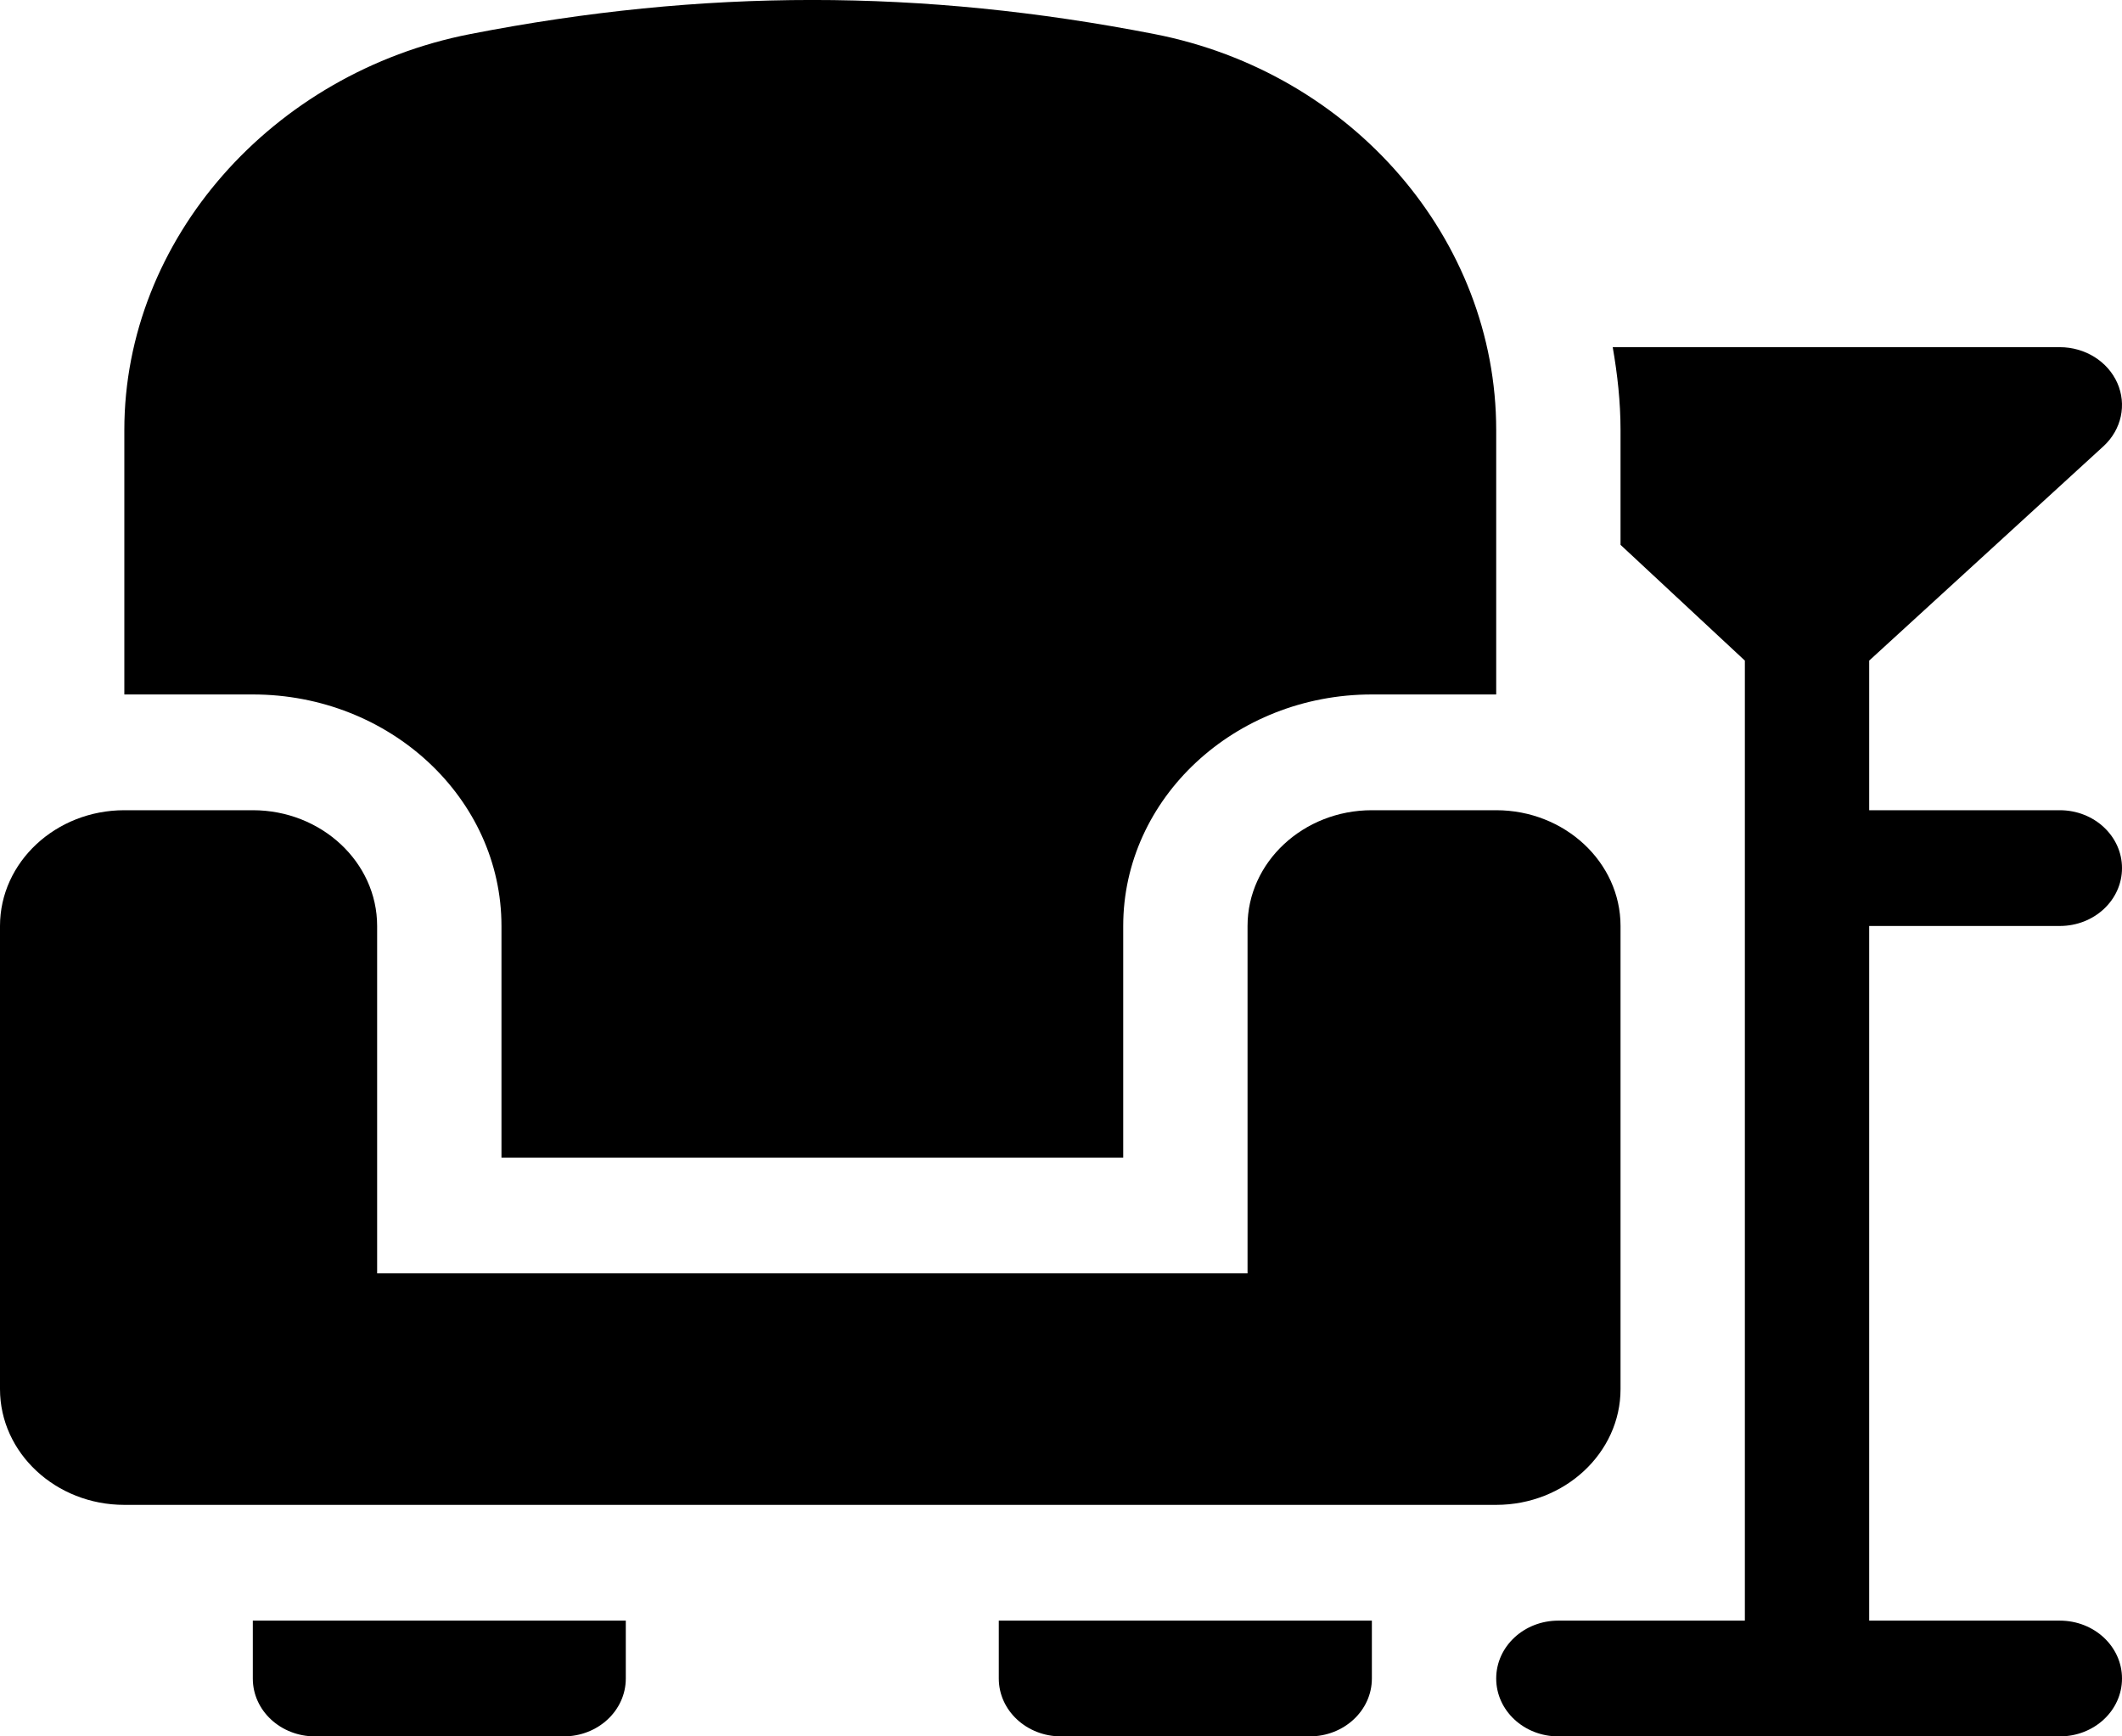
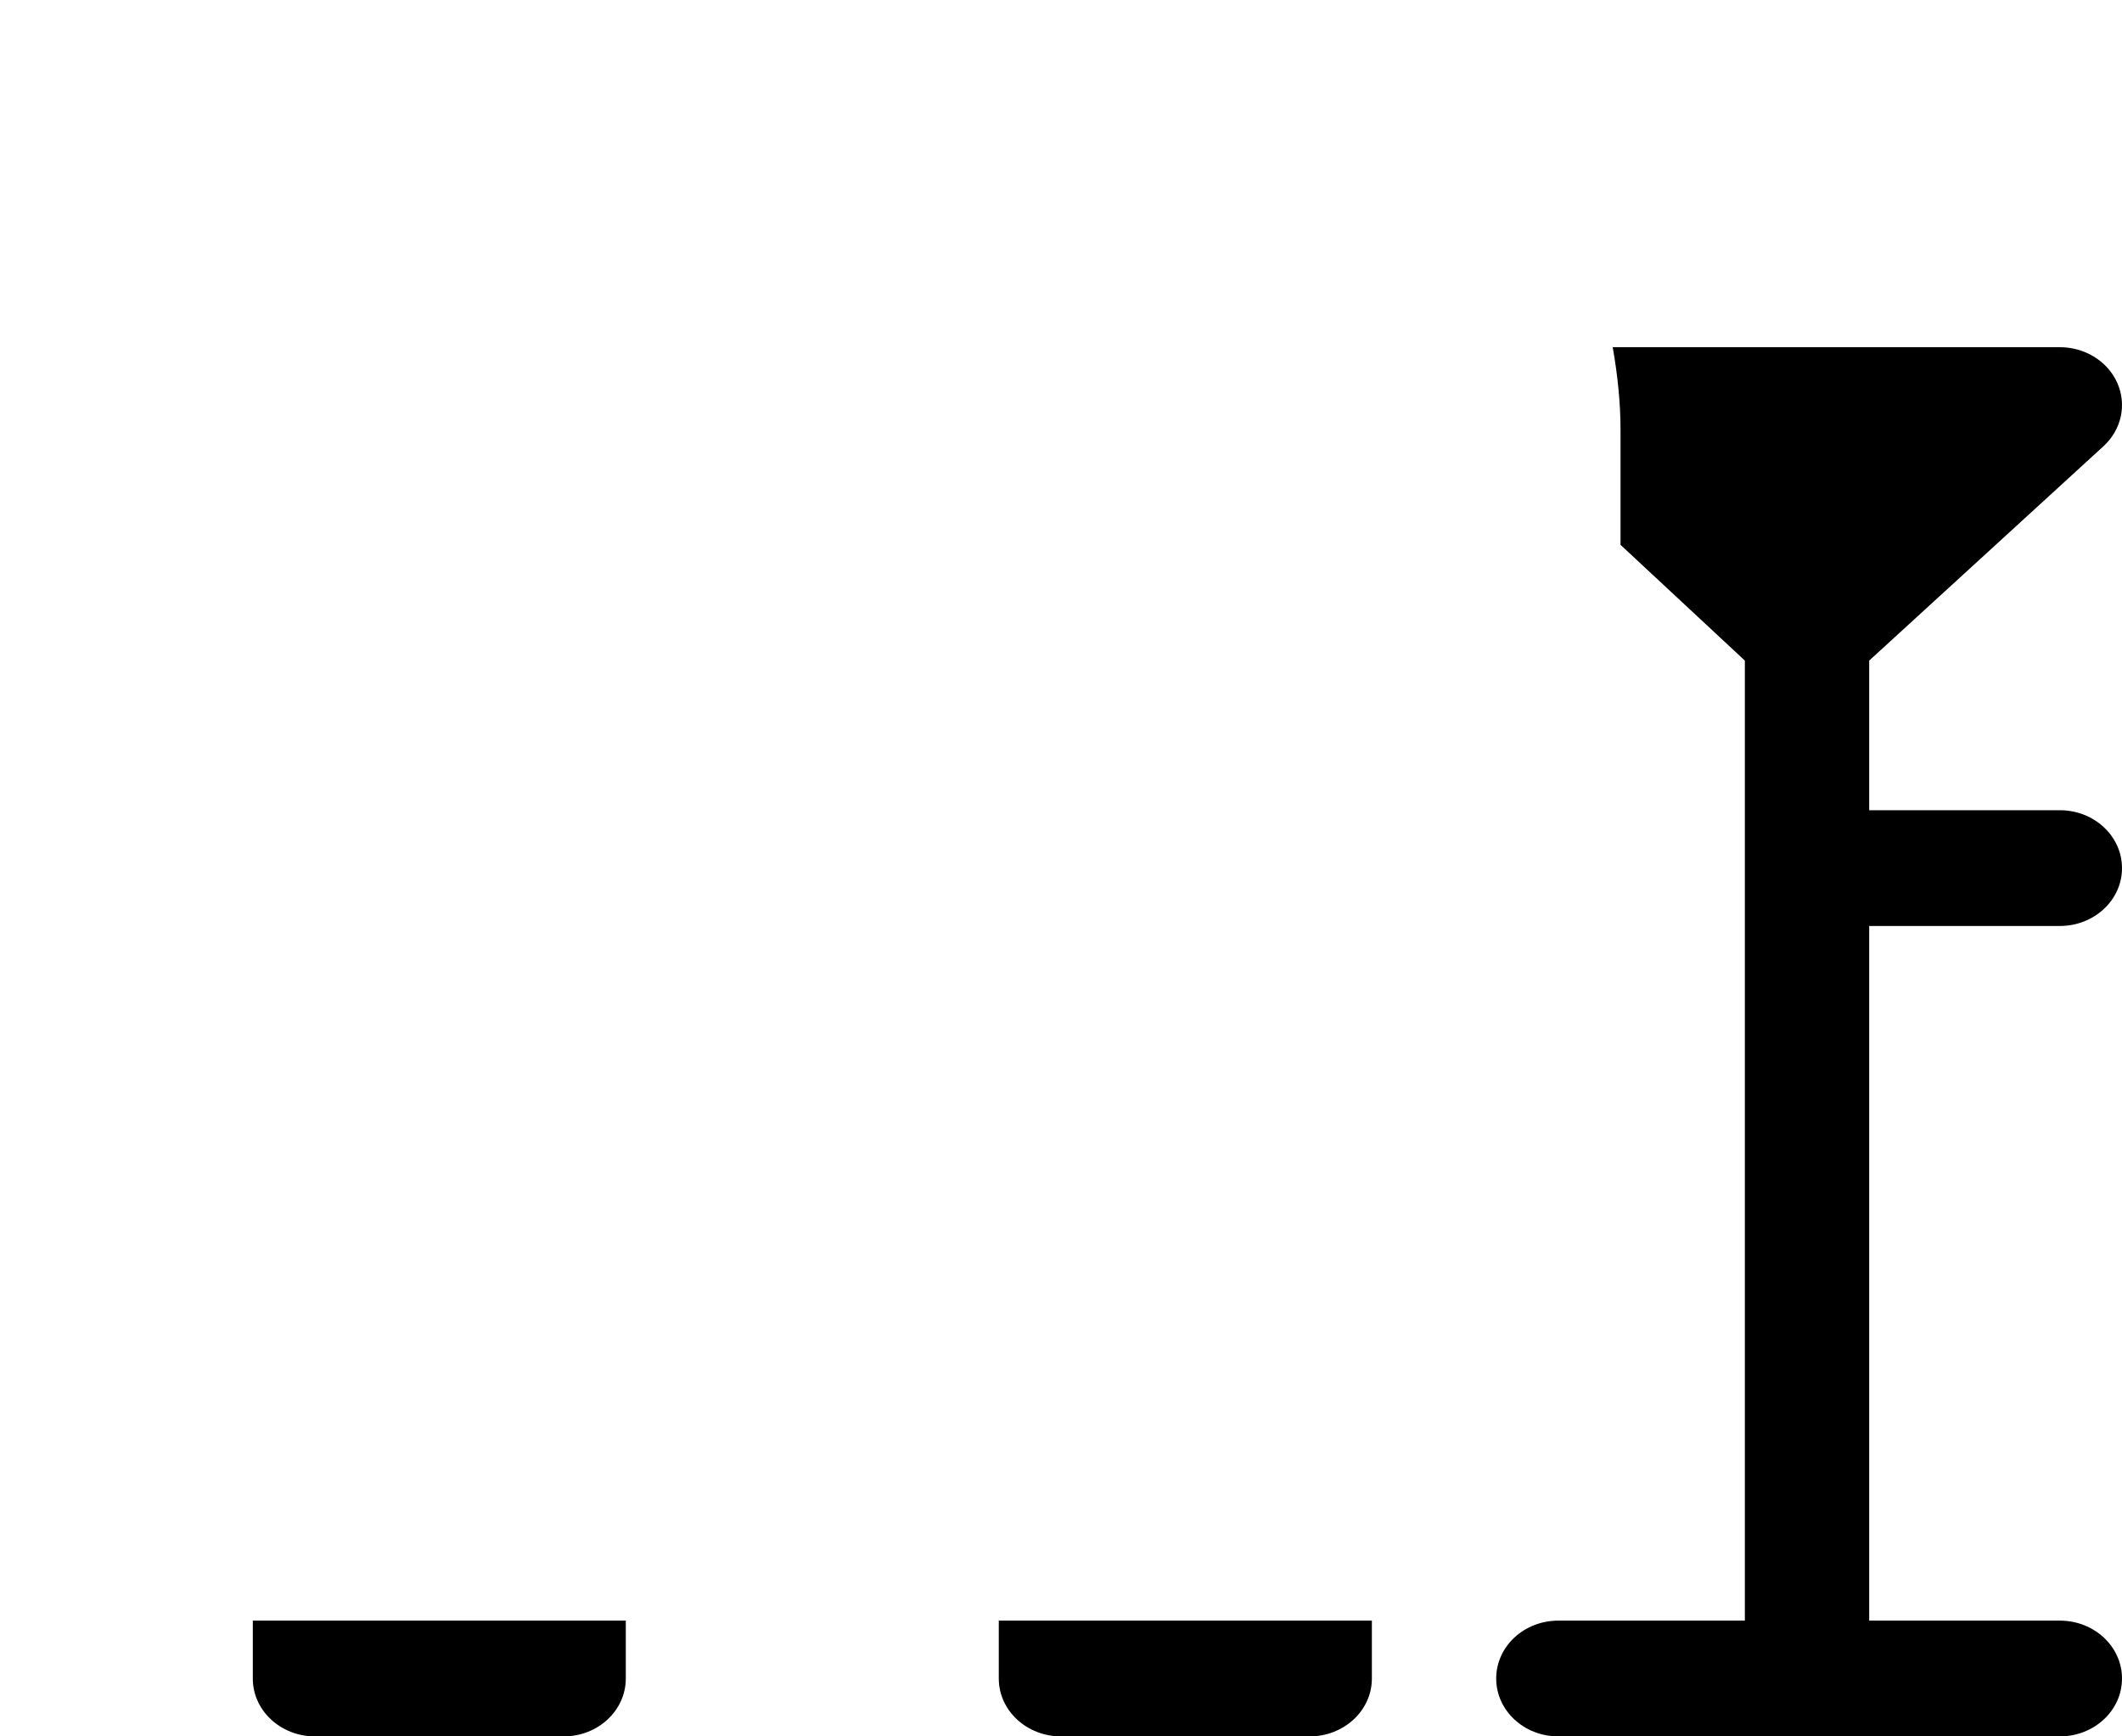
<svg xmlns="http://www.w3.org/2000/svg" width="22" height="18" viewBox="0 0 22 18" fill="none">
  <path d="M21.355 9.599C21.712 9.599 22 9.331 22 8.999C22 8.668 21.712 8.399 21.355 8.399H19.379V6.848L21.811 4.623C21.995 4.452 22.051 4.194 21.951 3.969C21.851 3.745 21.616 3.599 21.355 3.599H16.72C16.769 3.88 16.801 4.166 16.801 4.458V5.648L18.09 6.848V16.8H16.156C15.8 16.8 15.512 17.068 15.512 17.4C15.512 17.732 15.8 18 16.156 18H21.355C21.712 18 22 17.732 22 17.4C22 17.068 21.712 16.8 21.355 16.8H19.379V9.599H21.355Z" fill="black" />
-   <path d="M16.801 14.4V9.599C16.801 8.938 16.222 8.399 15.512 8.399H14.223C13.512 8.399 12.934 8.938 12.934 9.599V13.2H3.91V9.599C3.91 8.938 3.332 8.399 2.621 8.399H1.289C0.578 8.399 0 8.938 0 9.599V14.4C0 15.061 0.578 15.6 1.289 15.6H15.512C16.222 15.6 16.801 15.061 16.801 14.4Z" fill="black" />
-   <path d="M11.645 12V9.599C11.645 8.276 12.801 7.199 14.223 7.199H15.512V4.458C15.512 2.48 14.021 0.753 11.968 0.353C9.552 -0.118 7.291 -0.118 4.876 0.353C2.823 0.753 1.289 2.48 1.289 4.458V7.199H2.621C4.043 7.199 5.199 8.276 5.199 9.599V12H11.645Z" fill="black" />
  <path d="M10.355 17.4C10.355 17.732 10.644 18 11 18H13.578C13.934 18 14.223 17.732 14.223 17.4V16.8H10.355V17.4Z" fill="black" />
  <path d="M2.621 17.4C2.621 17.732 2.909 18 3.266 18H5.844C6.2 18 6.488 17.732 6.488 17.4V16.8H2.621V17.4Z" fill="black" />
</svg>